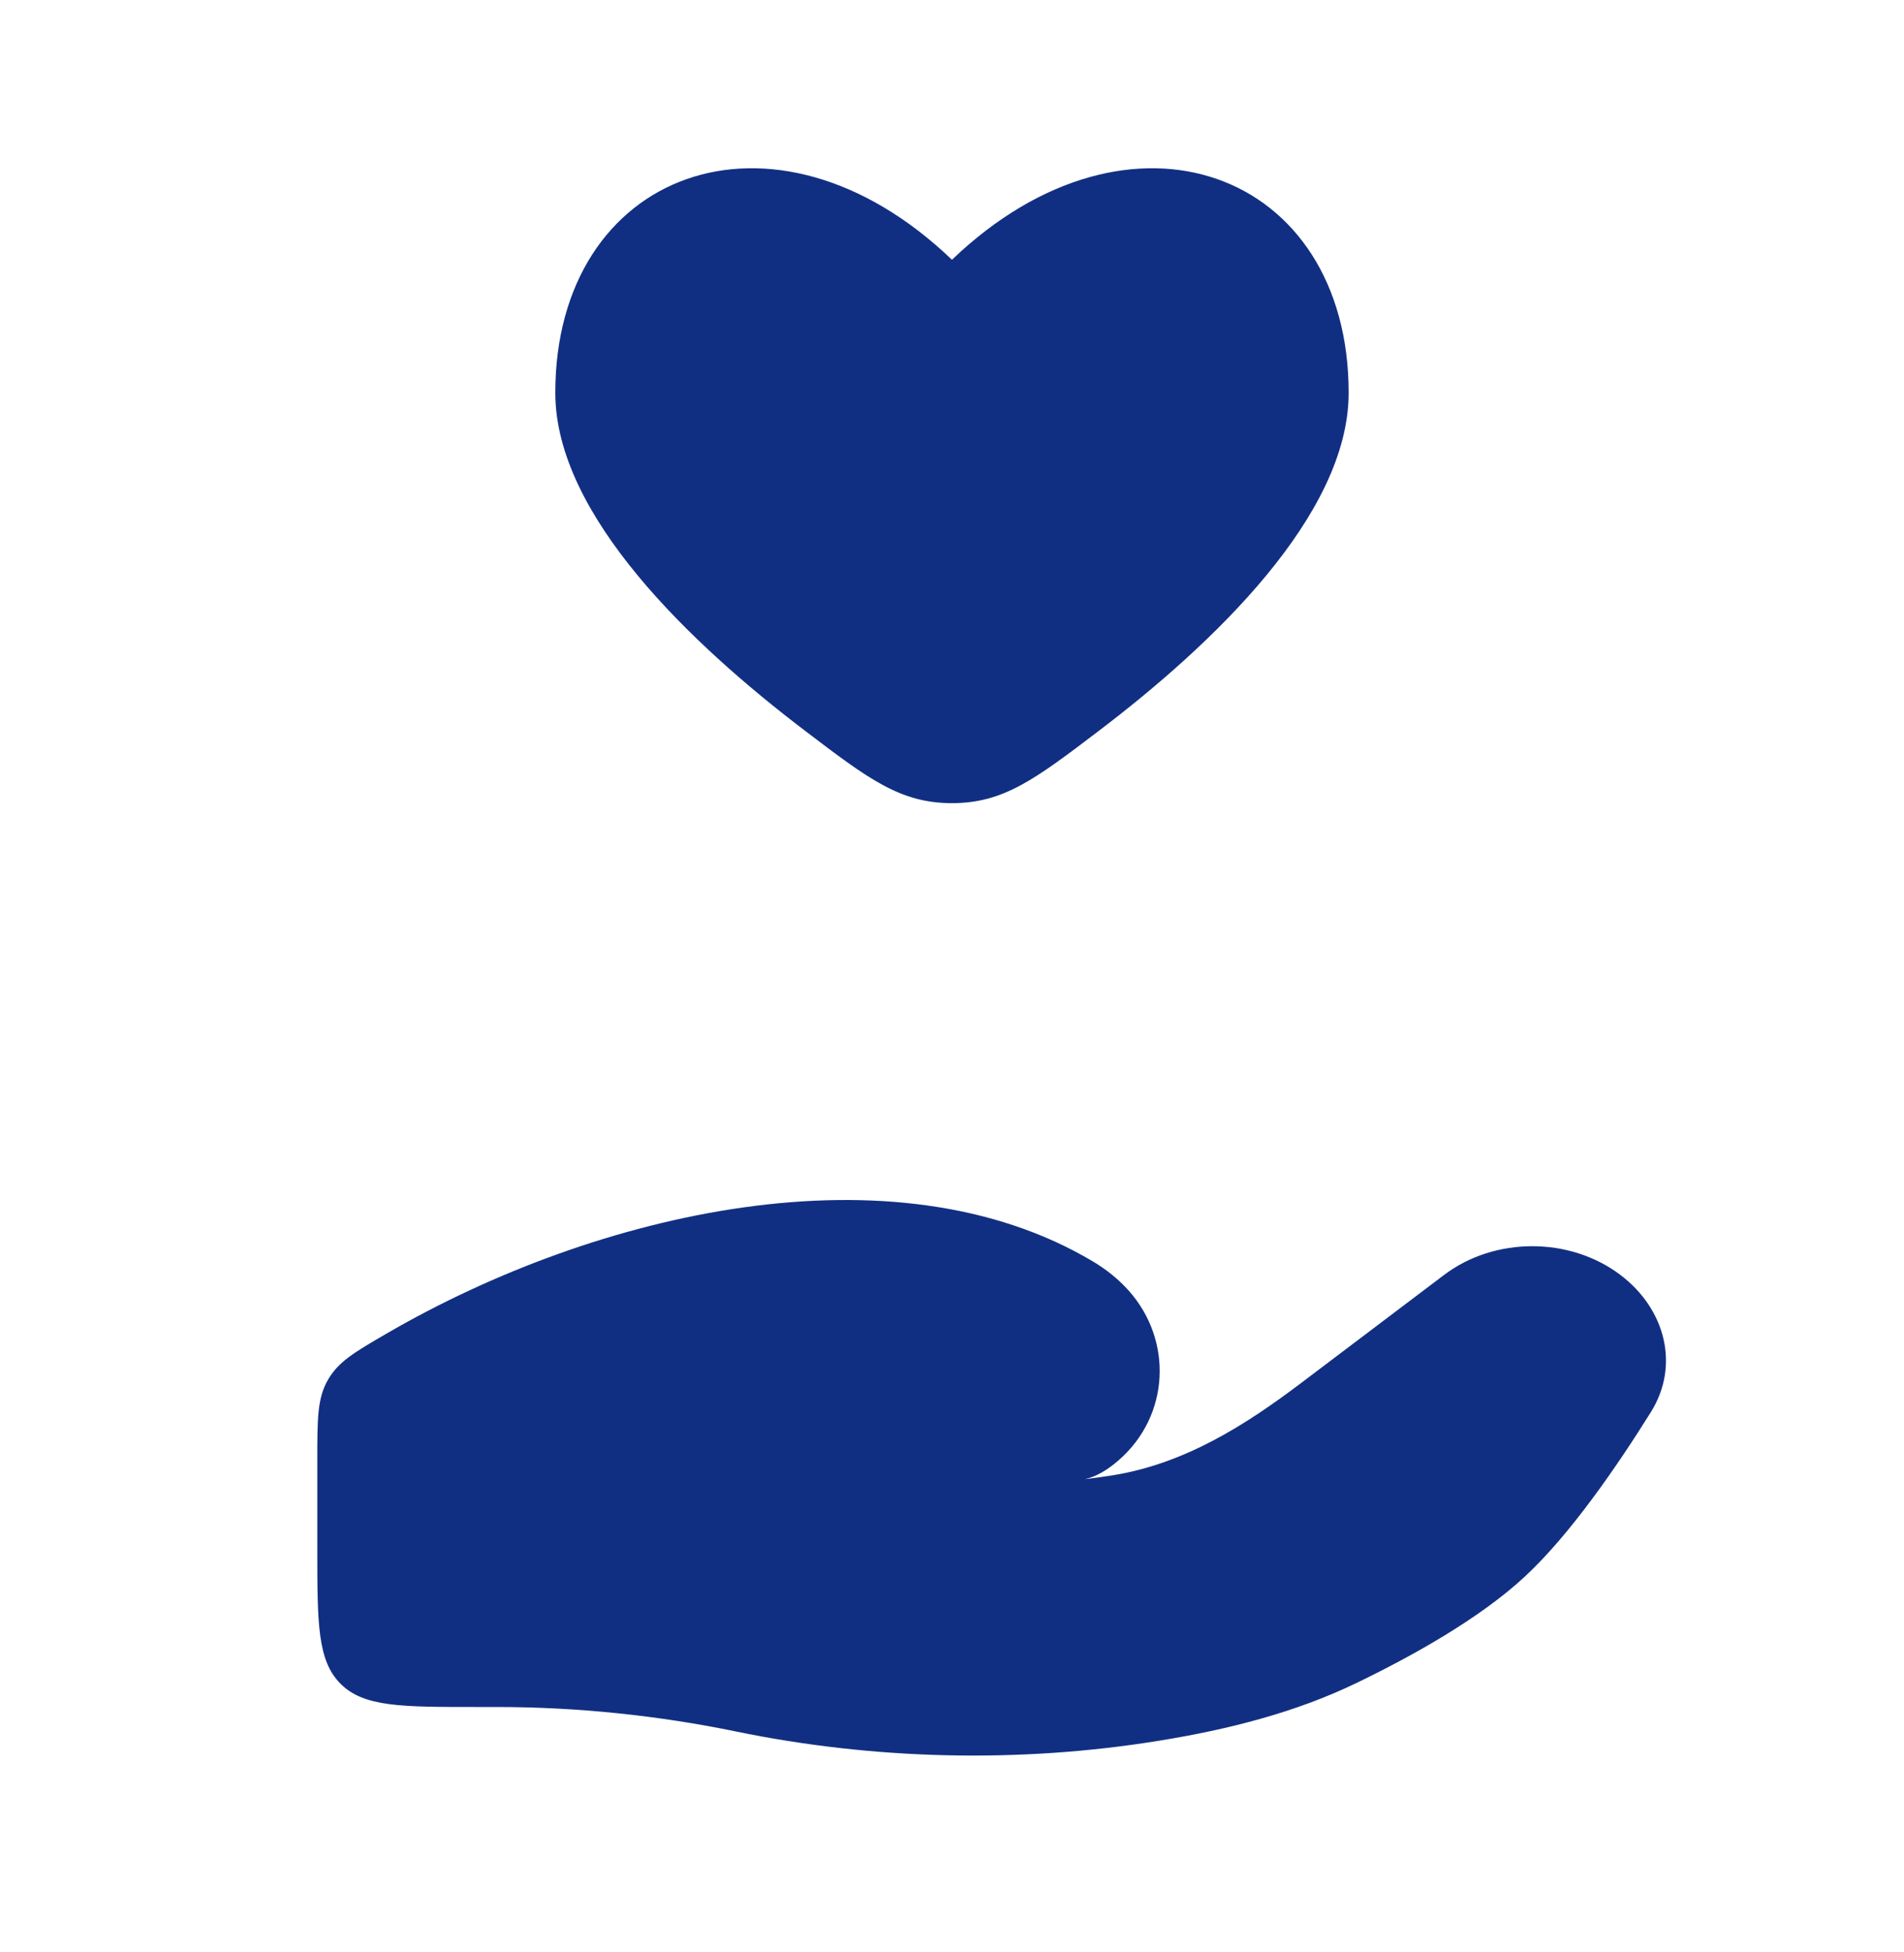
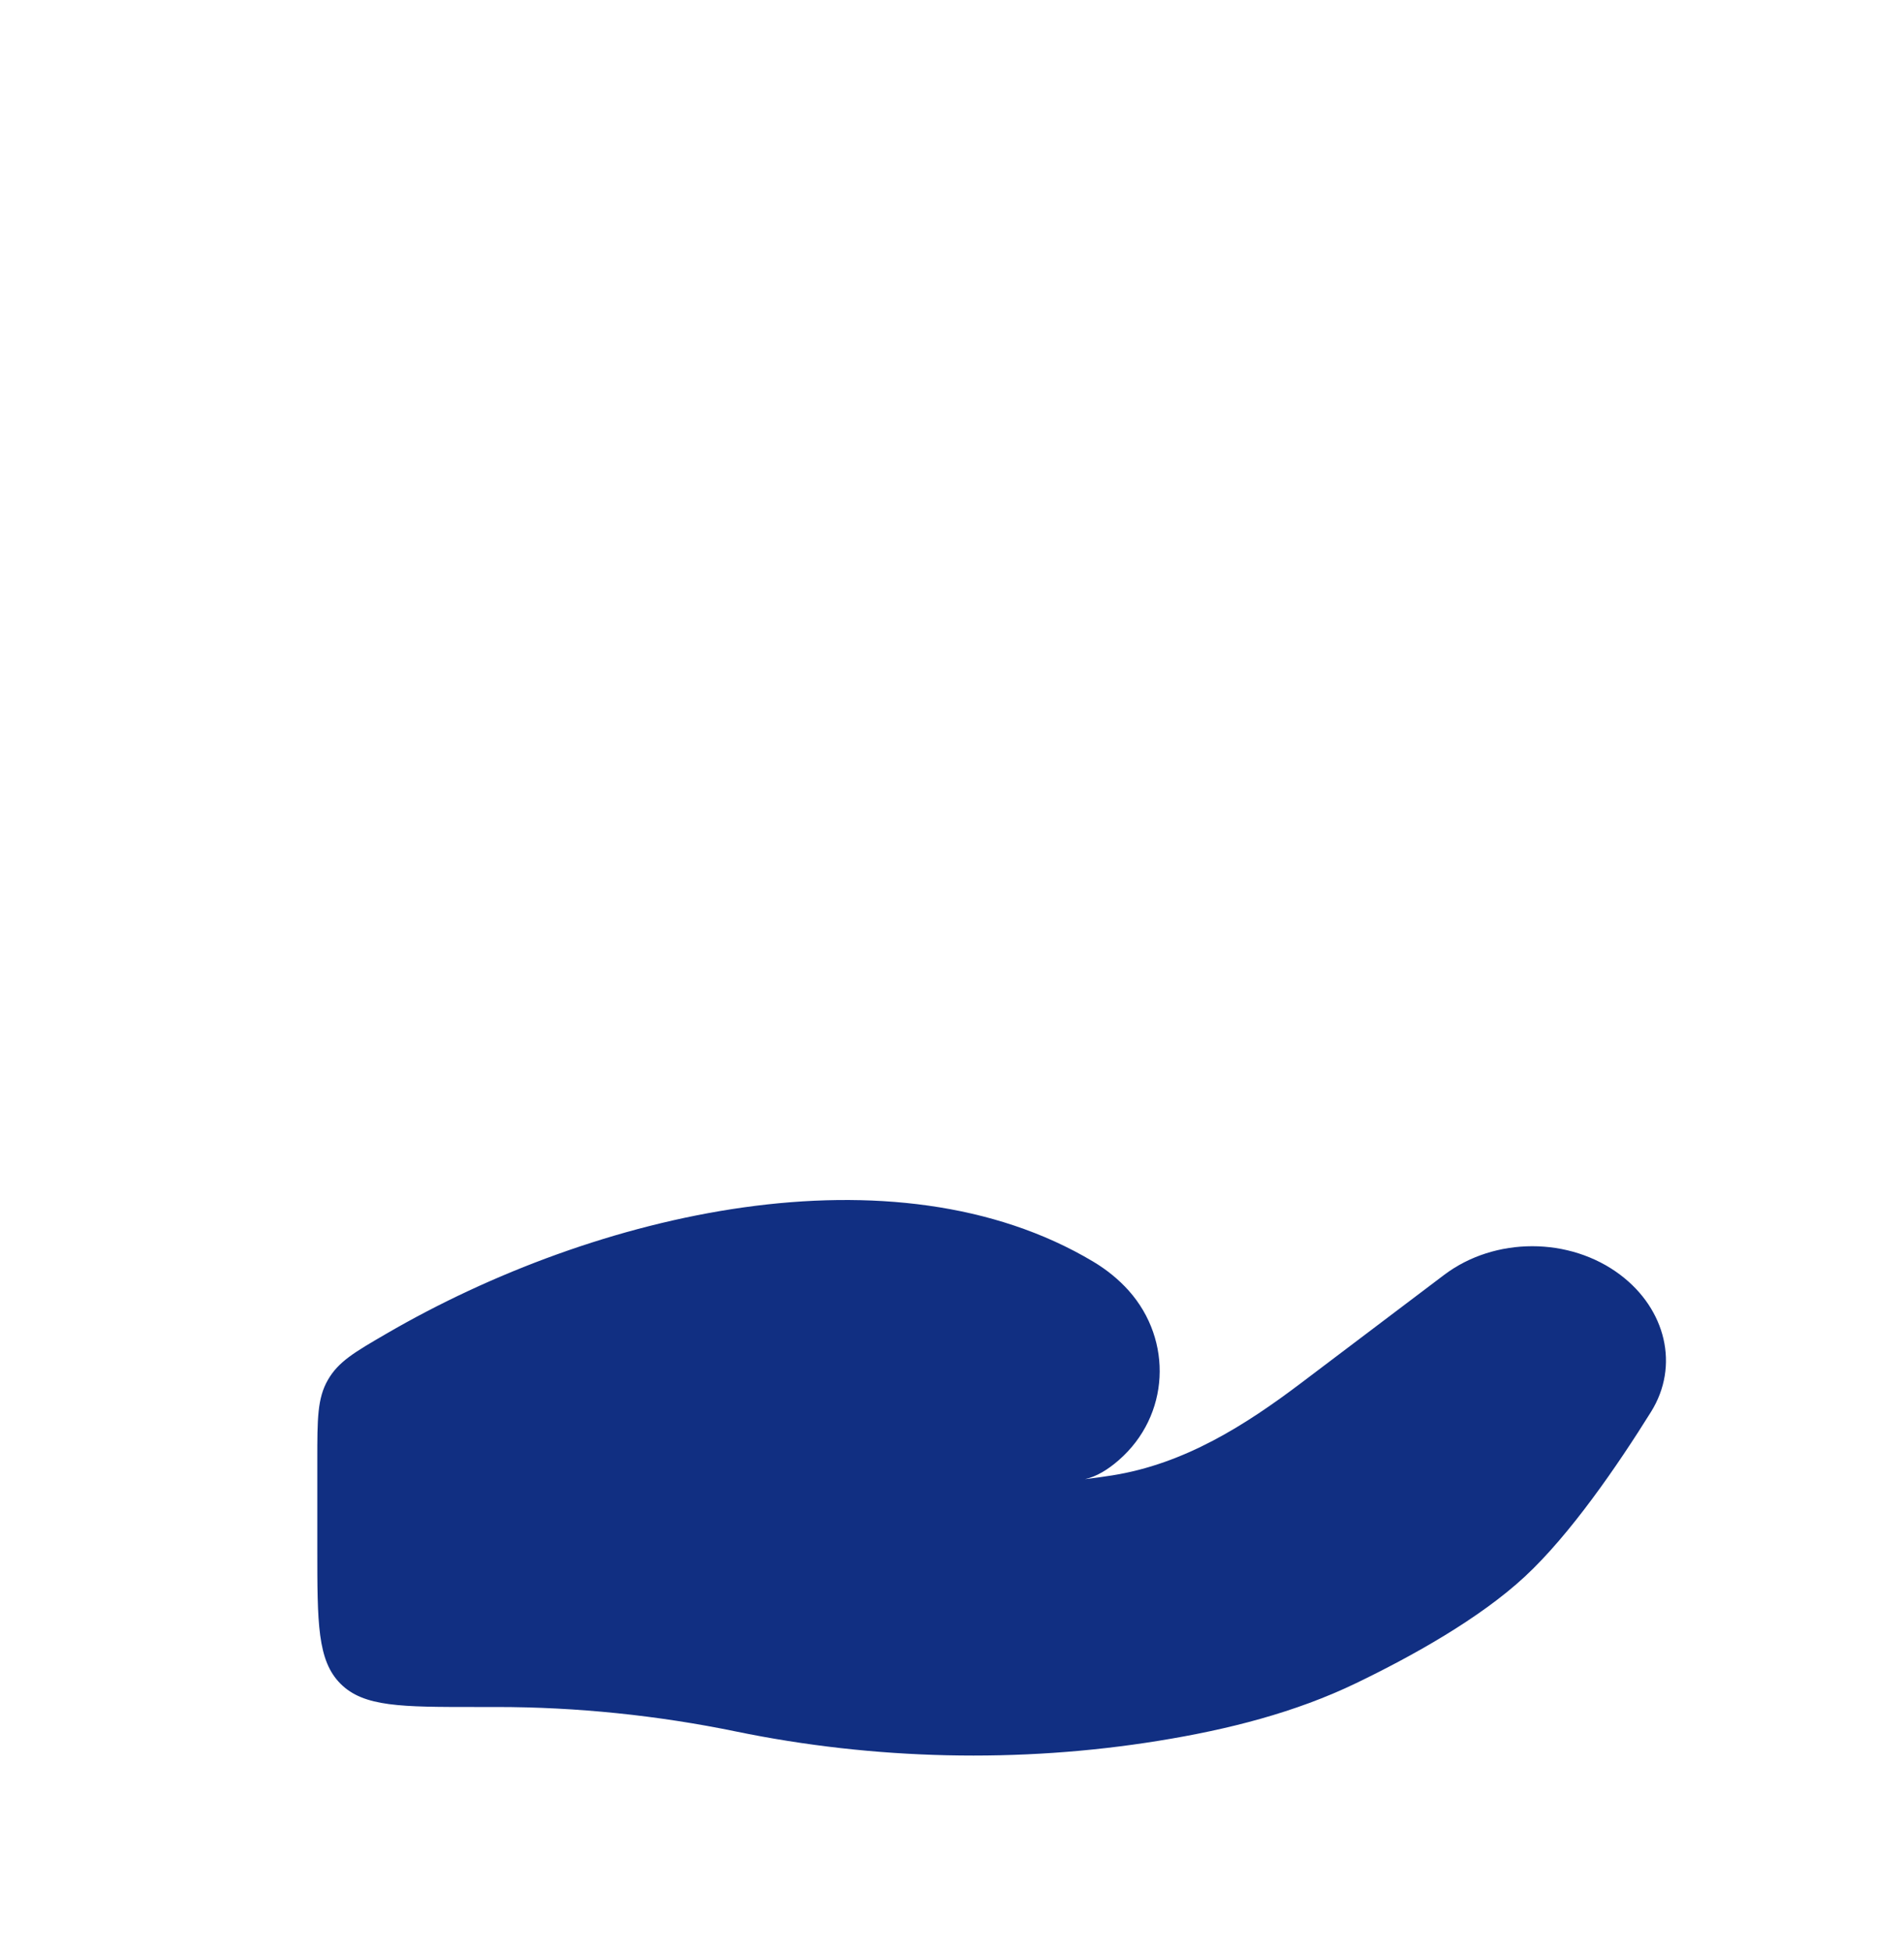
<svg xmlns="http://www.w3.org/2000/svg" width="40" height="41" viewBox="0 0 40 41" fill="none">
-   <path d="M11.666 8.249C11.666 10.828 14.543 13.546 16.916 15.349C18.247 16.361 18.913 16.866 19.999 16.866C21.085 16.866 21.751 16.361 23.083 15.349C25.456 13.546 28.333 10.829 28.333 8.249C28.333 3.599 23.749 1.862 19.999 5.455C16.25 1.862 11.666 3.599 11.666 8.249Z" fill="#112F82" />
  <path d="M10.433 35.847H9.999C8.428 35.847 7.642 35.847 7.154 35.359C6.666 34.871 6.666 34.086 6.666 32.514V30.661C6.666 29.797 6.666 29.365 6.888 28.979C7.11 28.593 7.445 28.398 8.115 28.009C12.524 25.444 18.785 24.001 22.965 26.493C23.245 26.661 23.498 26.863 23.714 27.105C24.644 28.15 24.576 29.727 23.504 30.663C23.278 30.86 23.036 31.01 22.793 31.062C22.993 31.039 23.184 31.012 23.367 30.983C24.886 30.741 26.161 29.929 27.328 29.048L30.34 26.772C31.402 25.97 32.978 25.97 34.04 26.772C34.996 27.494 35.289 28.683 34.684 29.651C33.979 30.781 32.986 32.227 32.033 33.11C31.078 33.995 29.656 34.784 28.495 35.344C27.209 35.965 25.789 36.323 24.344 36.556C21.414 37.031 18.36 36.958 15.46 36.361C13.82 36.023 12.117 35.847 10.433 35.847Z" fill="#112F82" />
</svg>